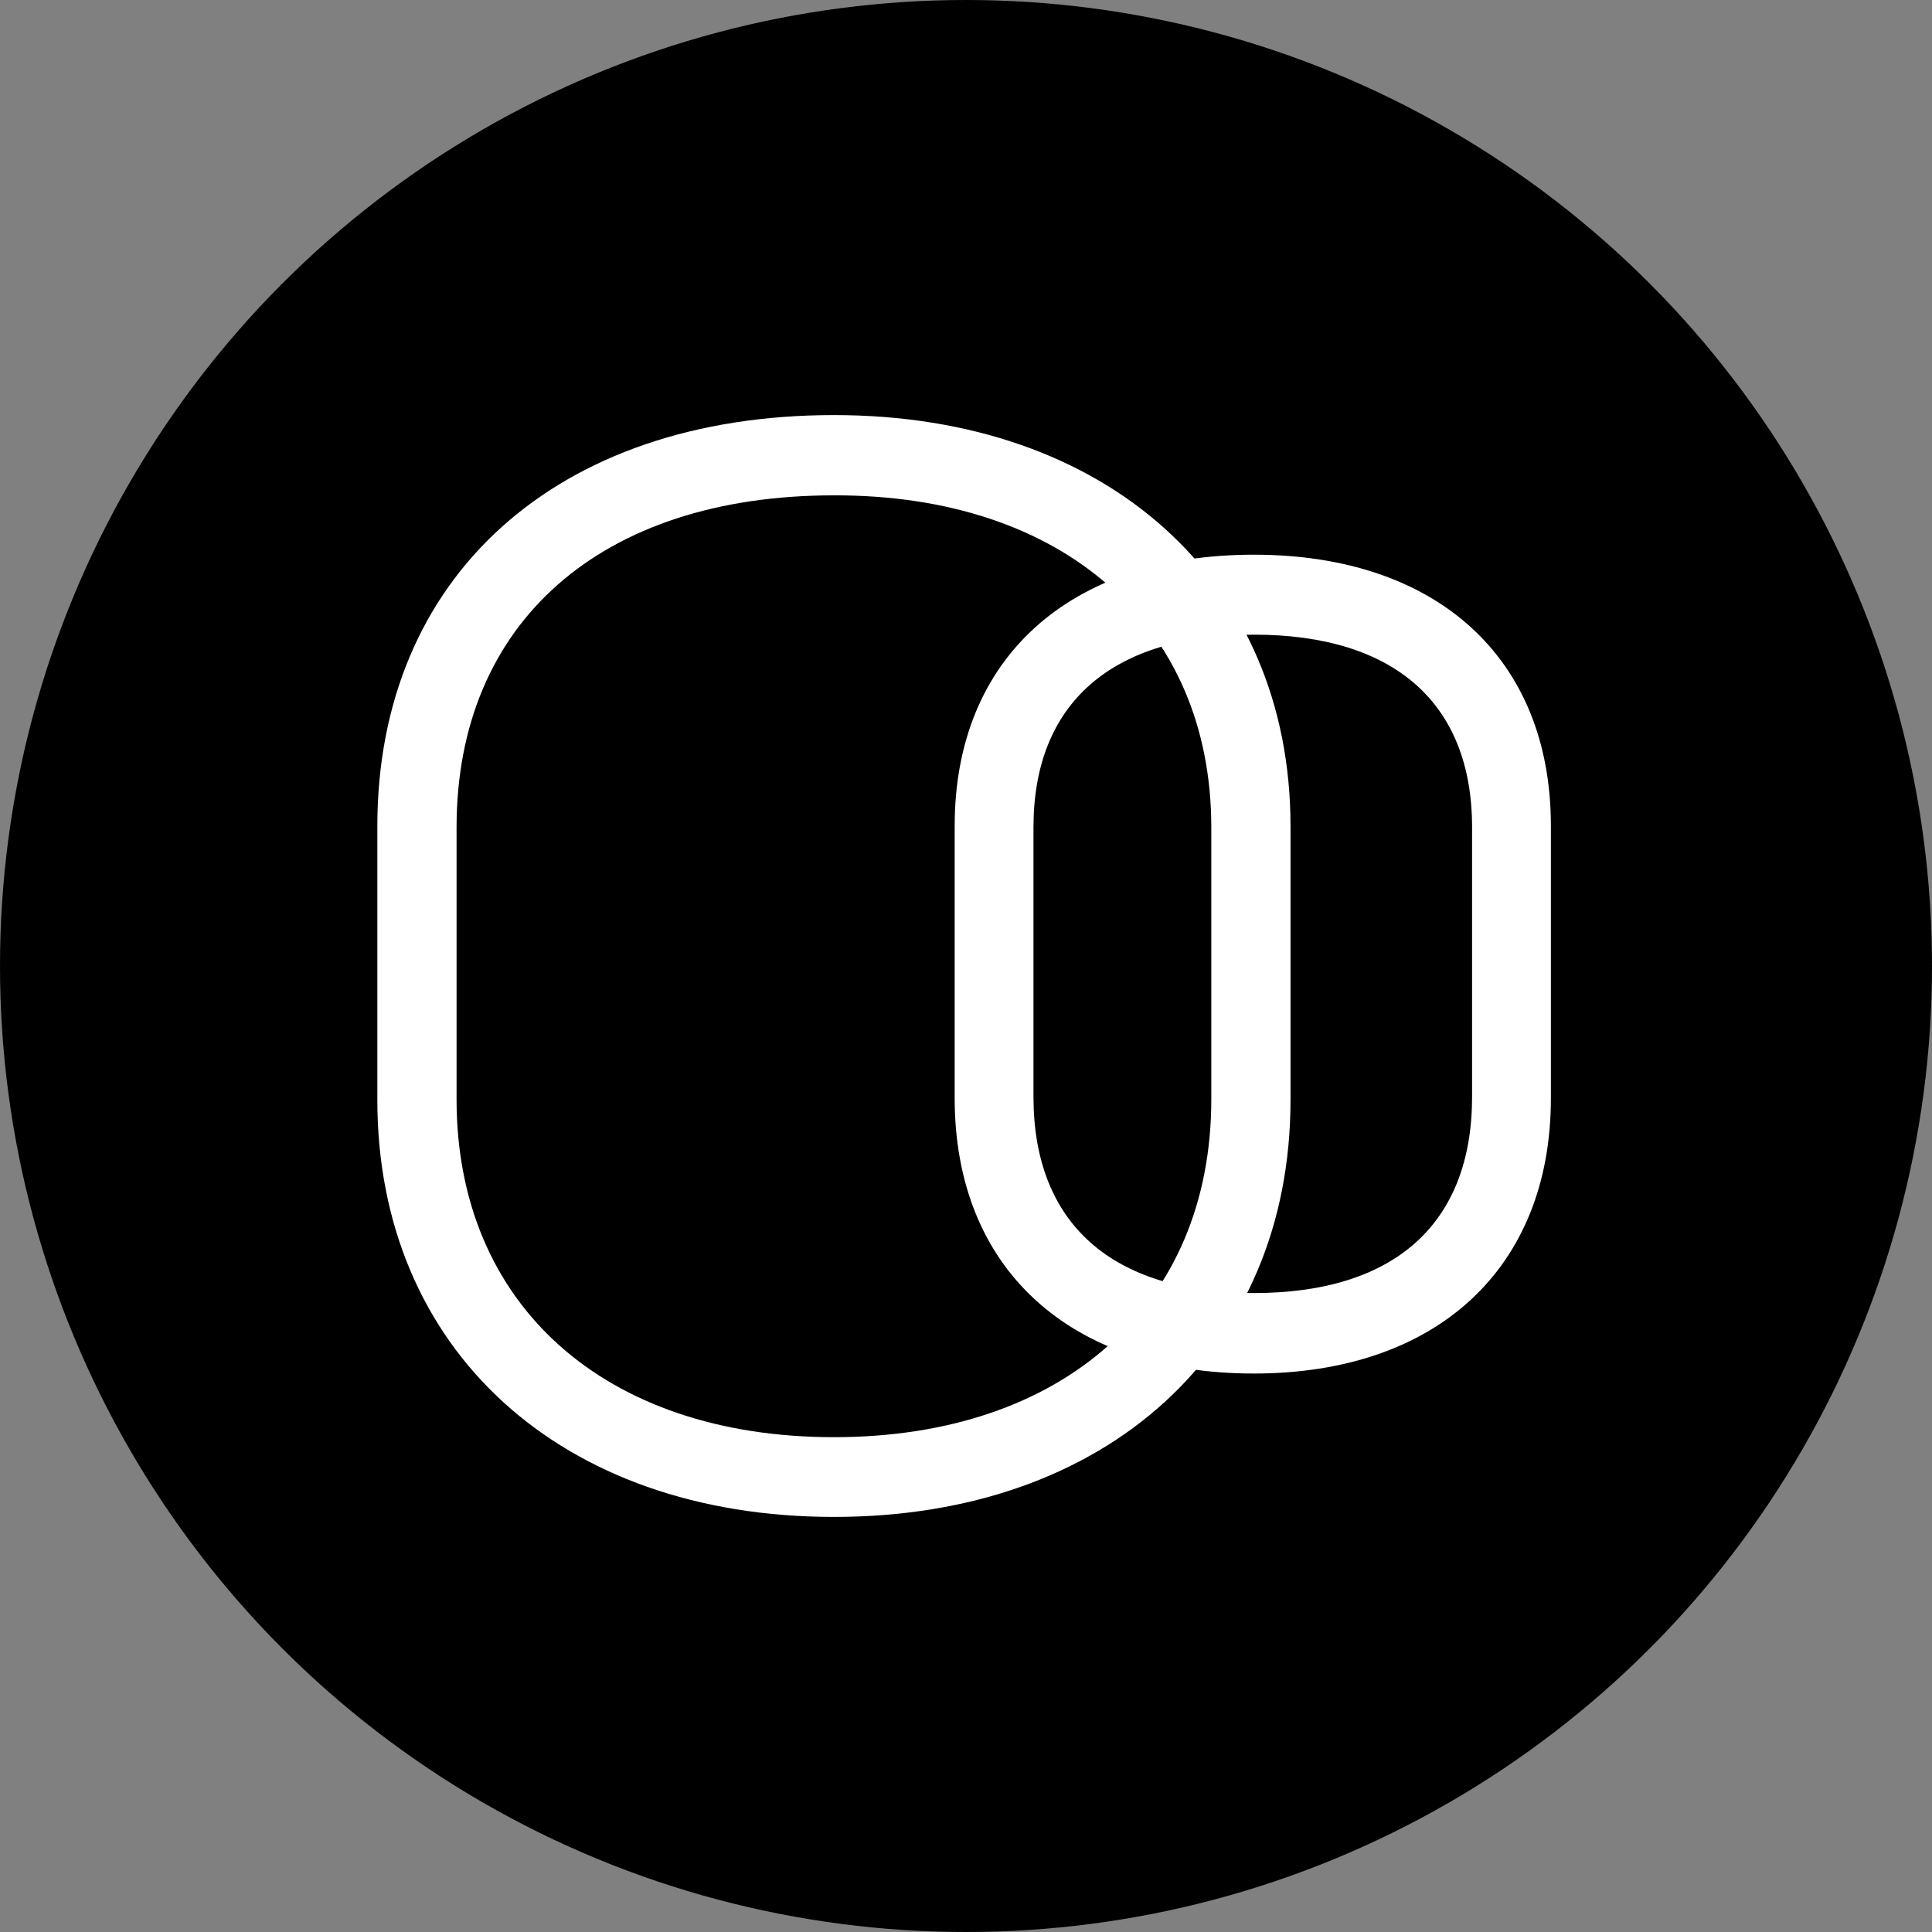
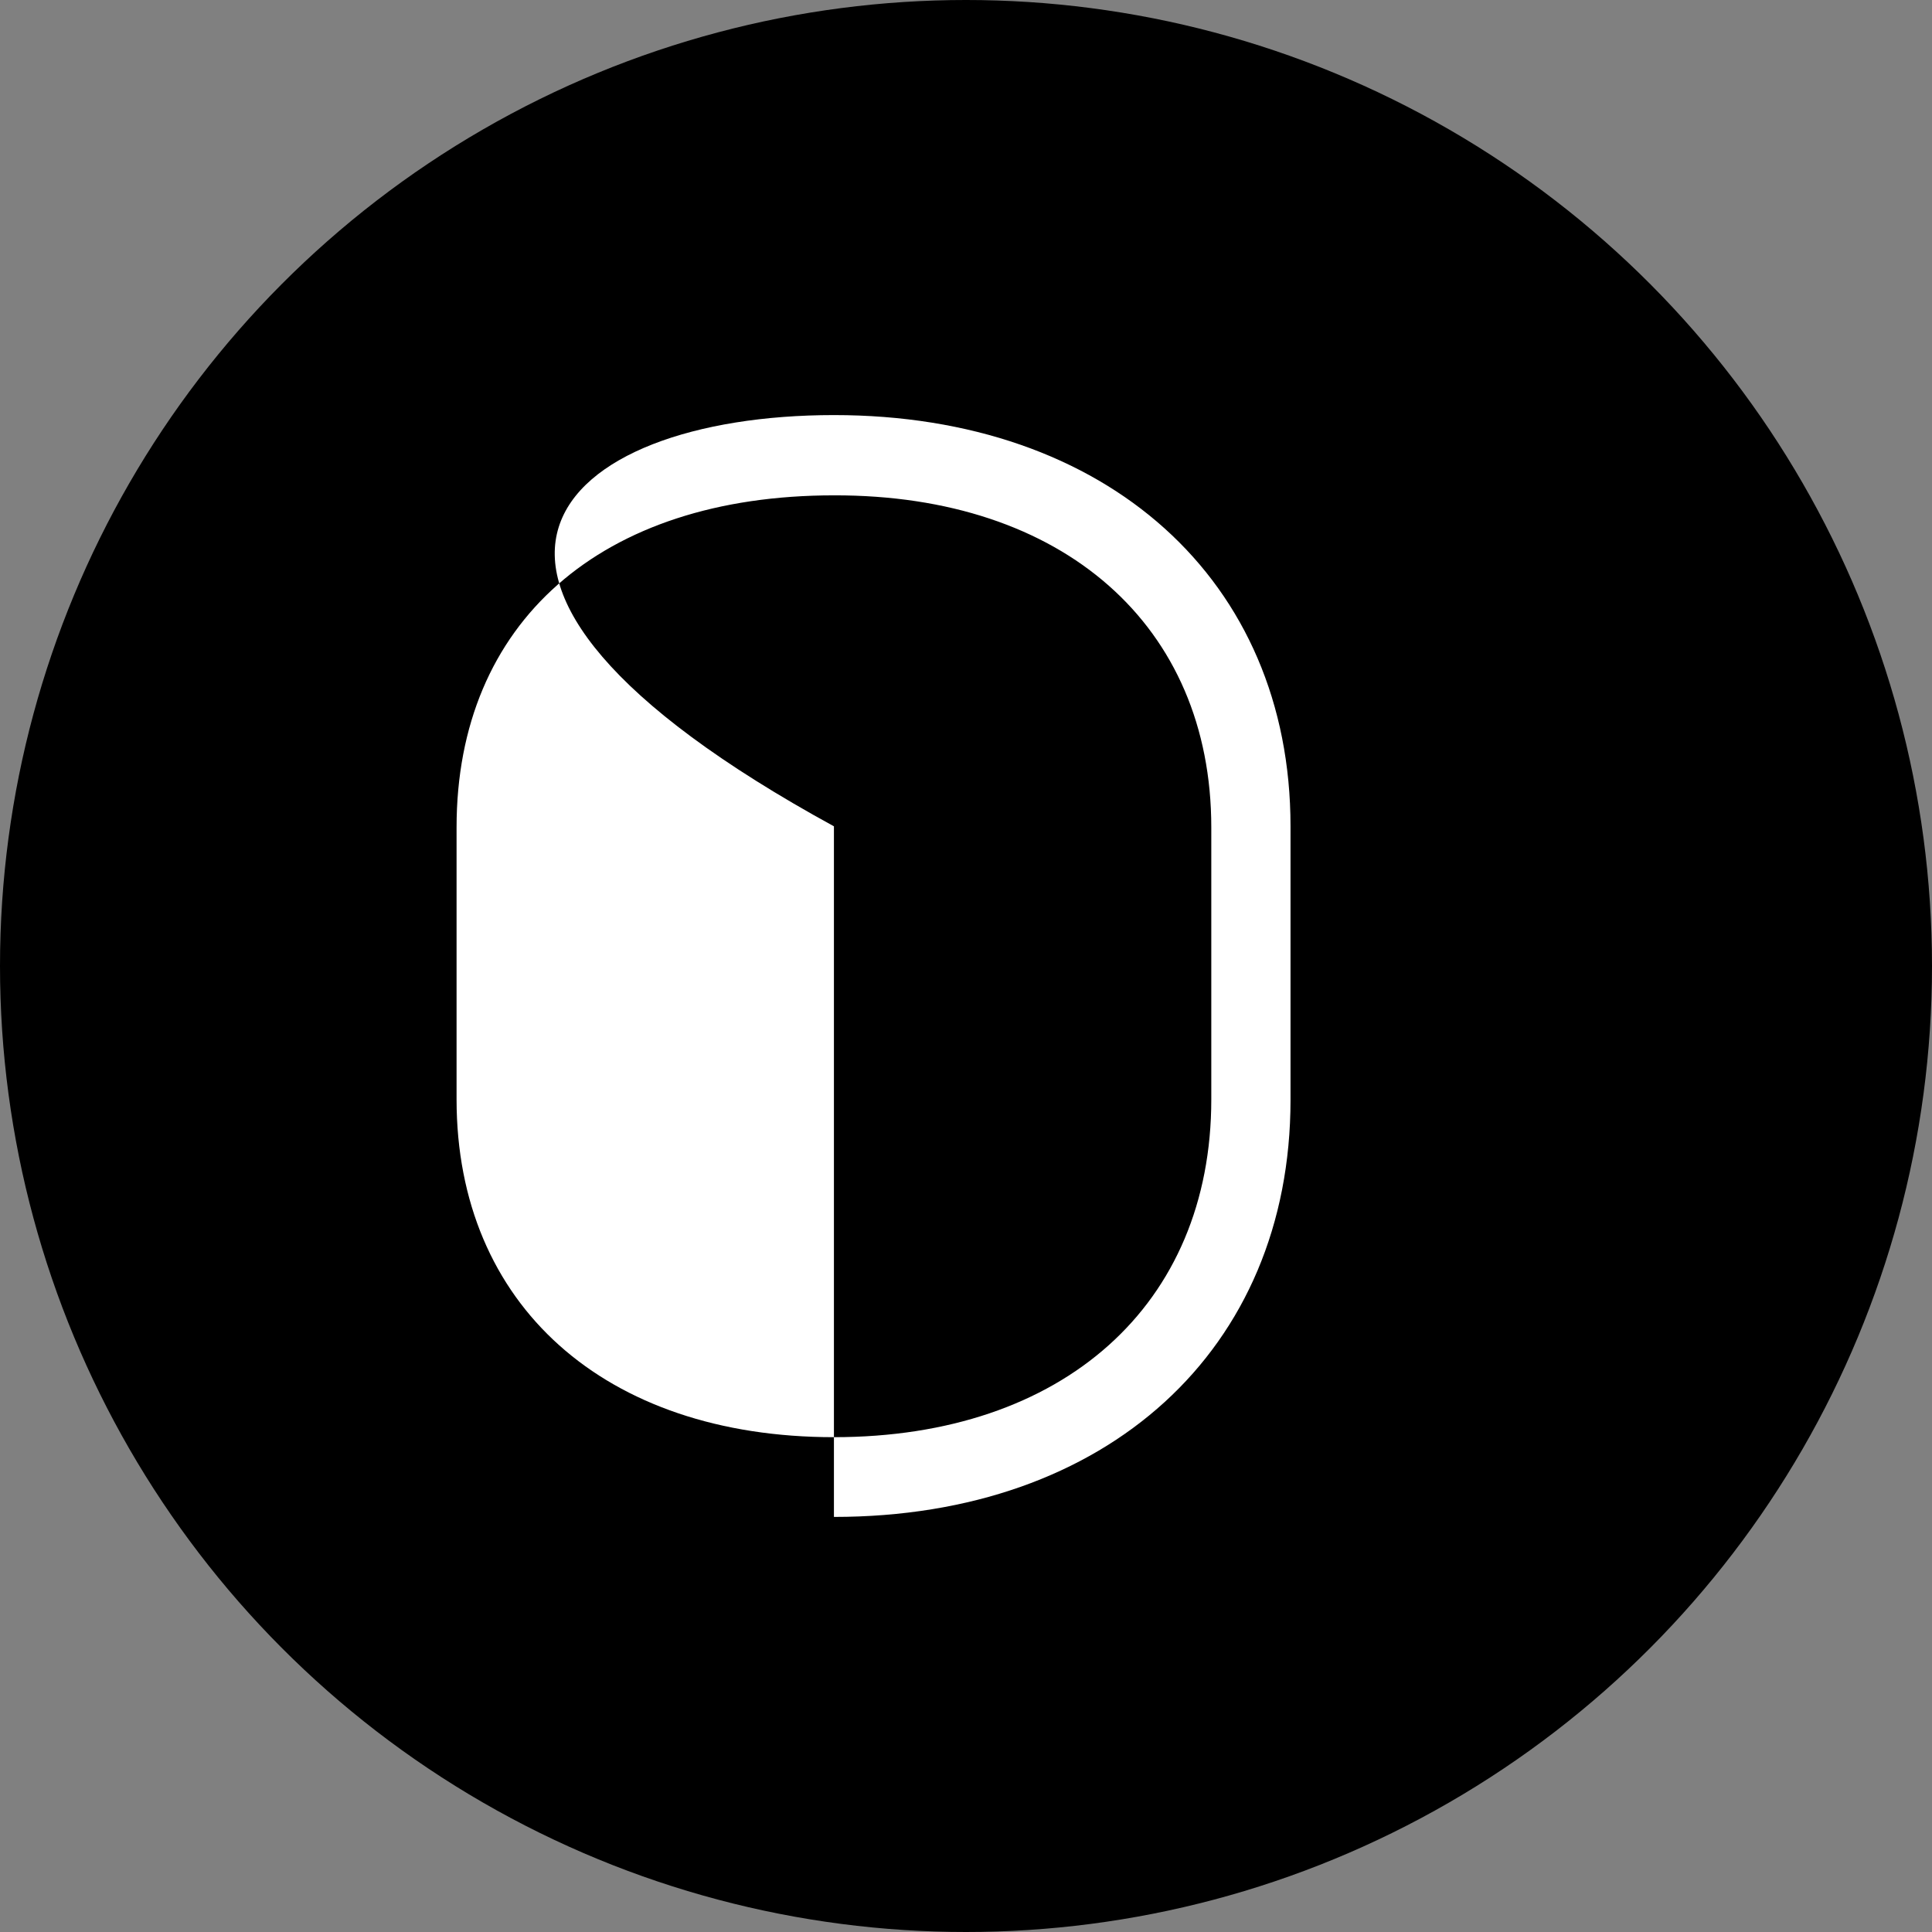
<svg xmlns="http://www.w3.org/2000/svg" width="512" height="512" viewBox="0 0 512 512" fill="none">
  <rect x="0" y="0" width="512" height="512" fill="#808080" stroke="none" />
  <g clip-path="url(#clip0_1069_249)">
    <circle cx="256" cy="256" r="256" fill="black" />
-     <path d="M221 402C148.621 402 100 357.661 100 291.499V218.982C100 152.819 147.516 110 221 110C293.379 110 342 153.786 342 218.982V291.499C342 357.661 293.379 402 221 402ZM221 131.272C159.257 131.272 120.995 164.974 120.995 219.258V291.36C120.995 345.782 160.224 380.867 221 380.867C281.776 380.867 321.005 345.782 321.005 291.36V219.258C321.005 165.803 281.776 131.133 221 131.272Z" fill="white" />
-     <path d="M332.275 364C283.363 364 253 336.067 253 291.07V218.829C253 174.521 283.363 147 332.275 147C380.911 147 411 174.521 411 218.829V291.07C411 336.067 380.774 364 332.275 364ZM332.275 168.191C294.63 168.191 273.883 186.354 273.883 219.242V290.658C273.883 324.233 294.63 342.672 332.275 342.672C369.645 342.672 390.117 324.233 390.117 290.658V219.242C390.117 186.354 369.508 168.191 332.275 168.191Z" fill="white" />
+     <path d="M221 402V218.982C100 152.819 147.516 110 221 110C293.379 110 342 153.786 342 218.982V291.499C342 357.661 293.379 402 221 402ZM221 131.272C159.257 131.272 120.995 164.974 120.995 219.258V291.36C120.995 345.782 160.224 380.867 221 380.867C281.776 380.867 321.005 345.782 321.005 291.36V219.258C321.005 165.803 281.776 131.133 221 131.272Z" fill="white" />
  </g>
  <defs>
    <clipPath id="clip0_1069_249">
      <rect width="512" height="512" fill="white" />
    </clipPath>
  </defs>
</svg>